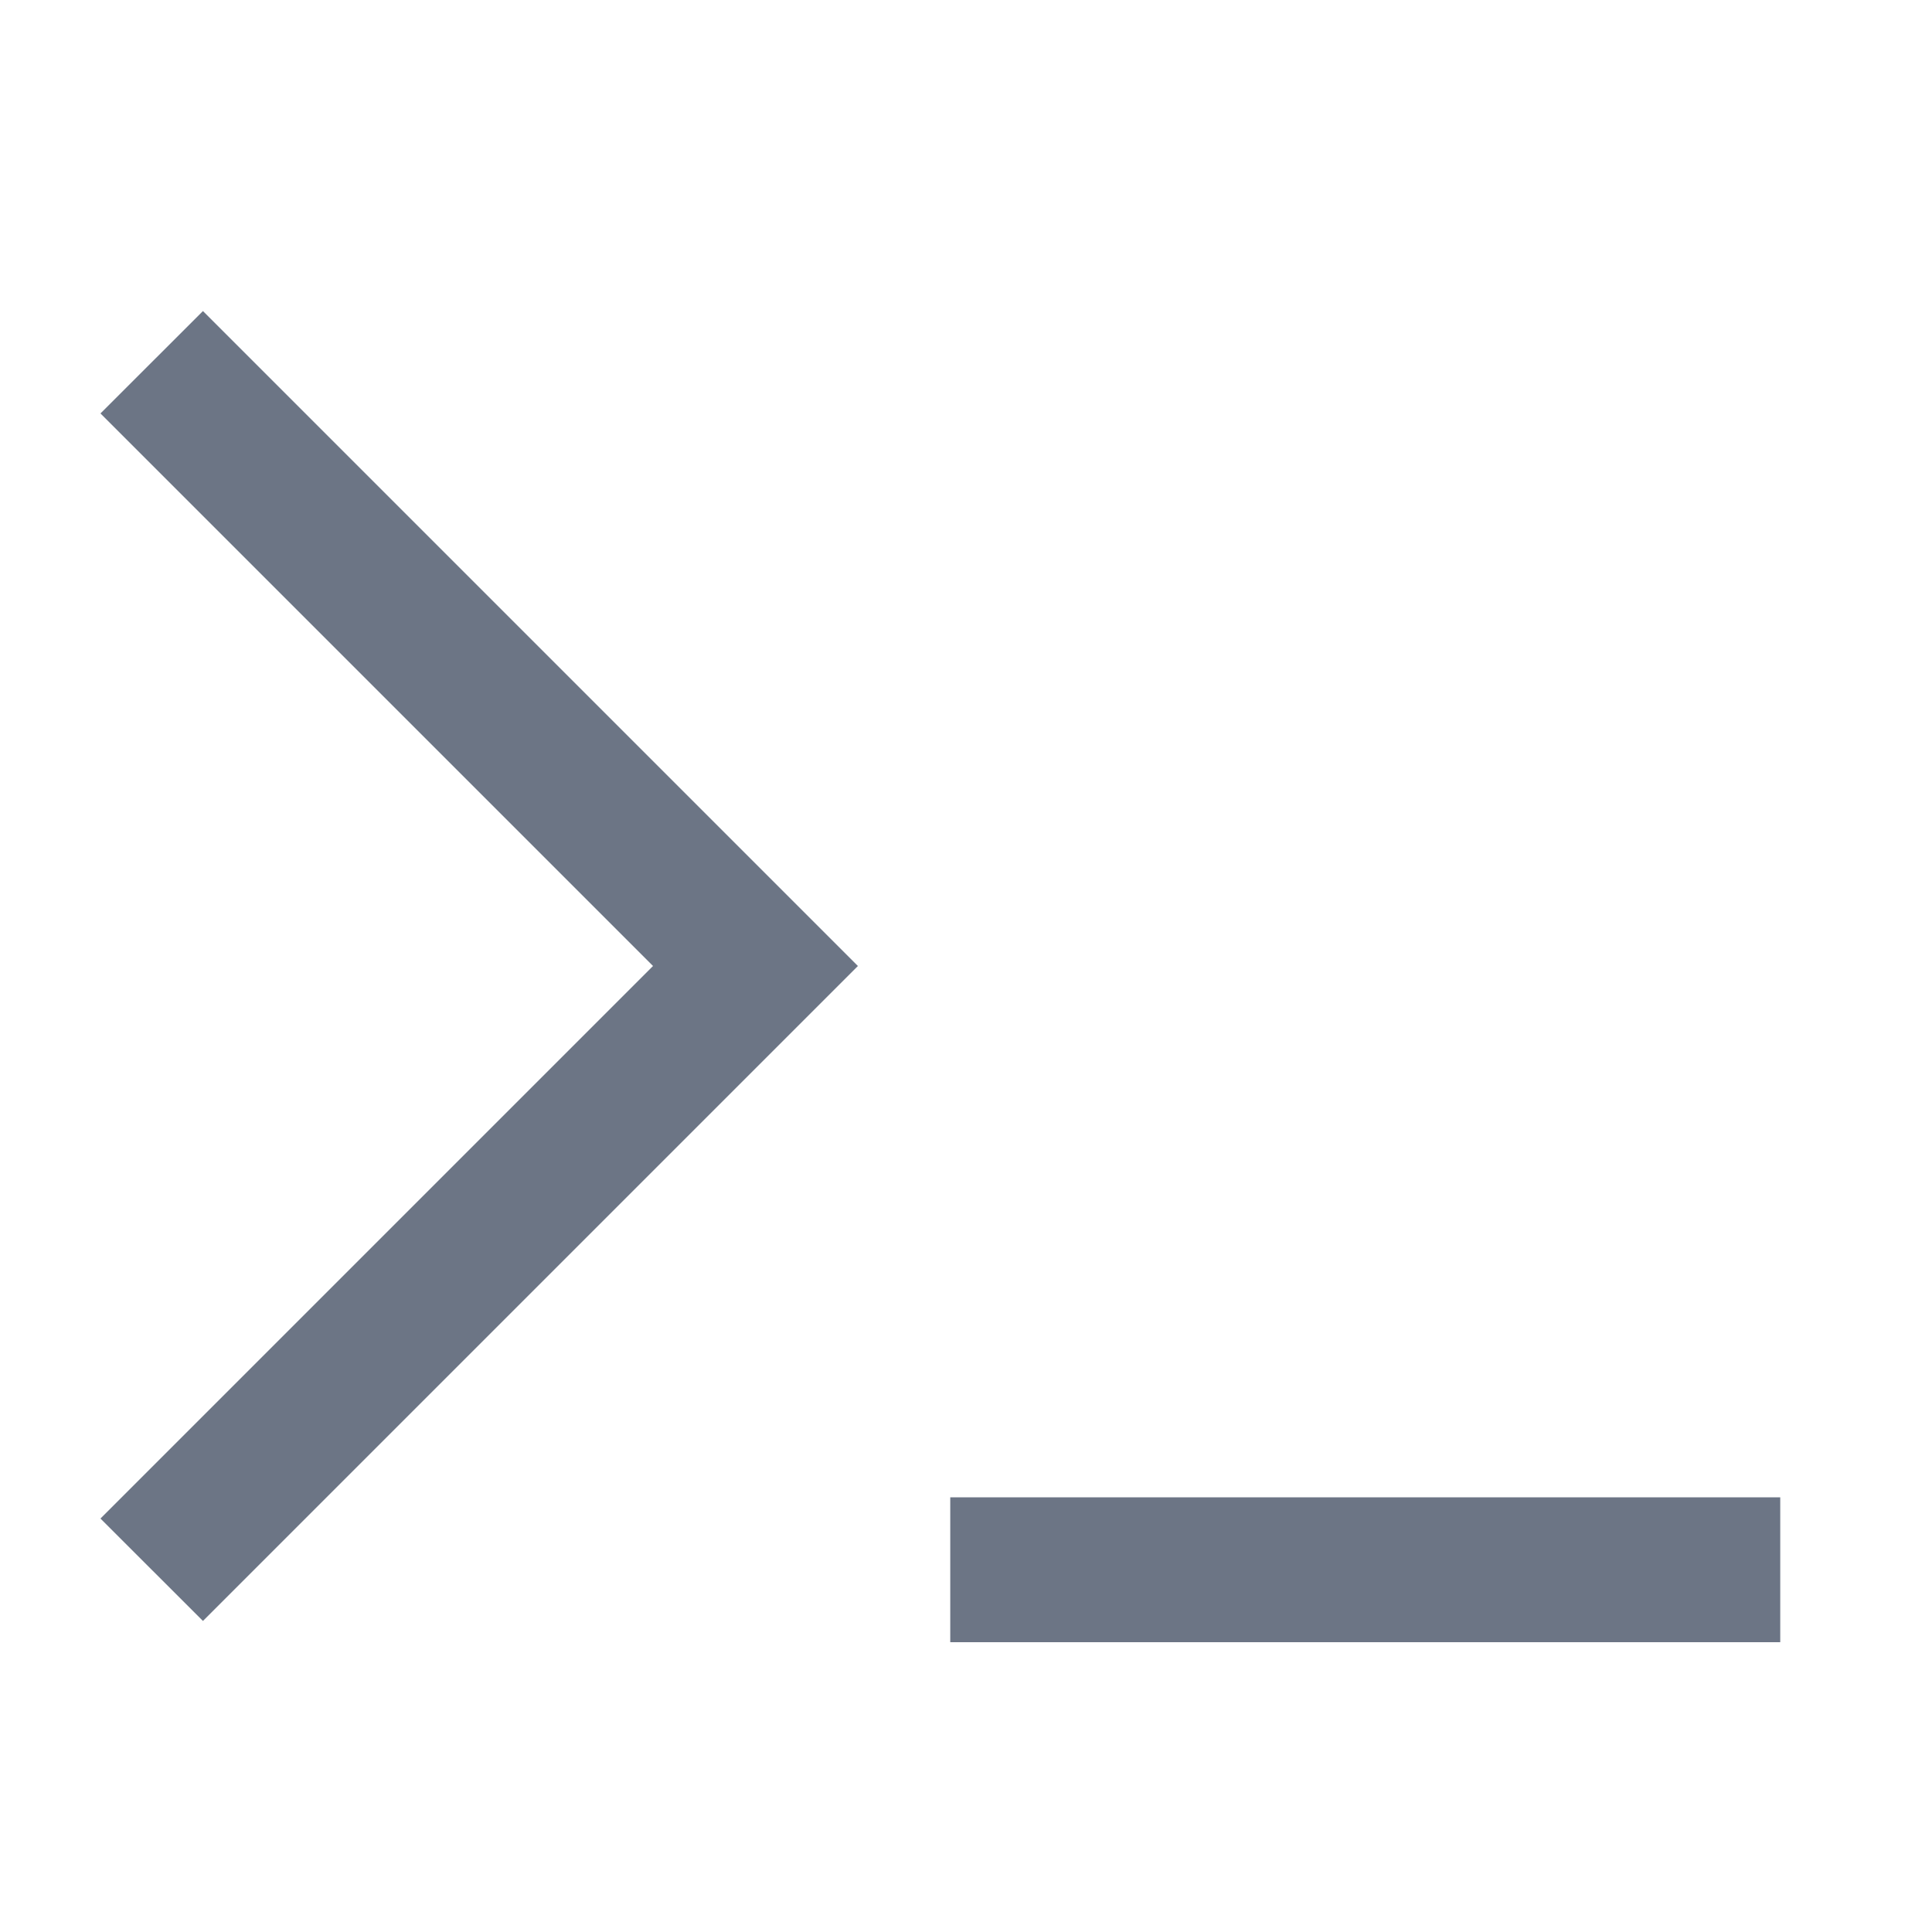
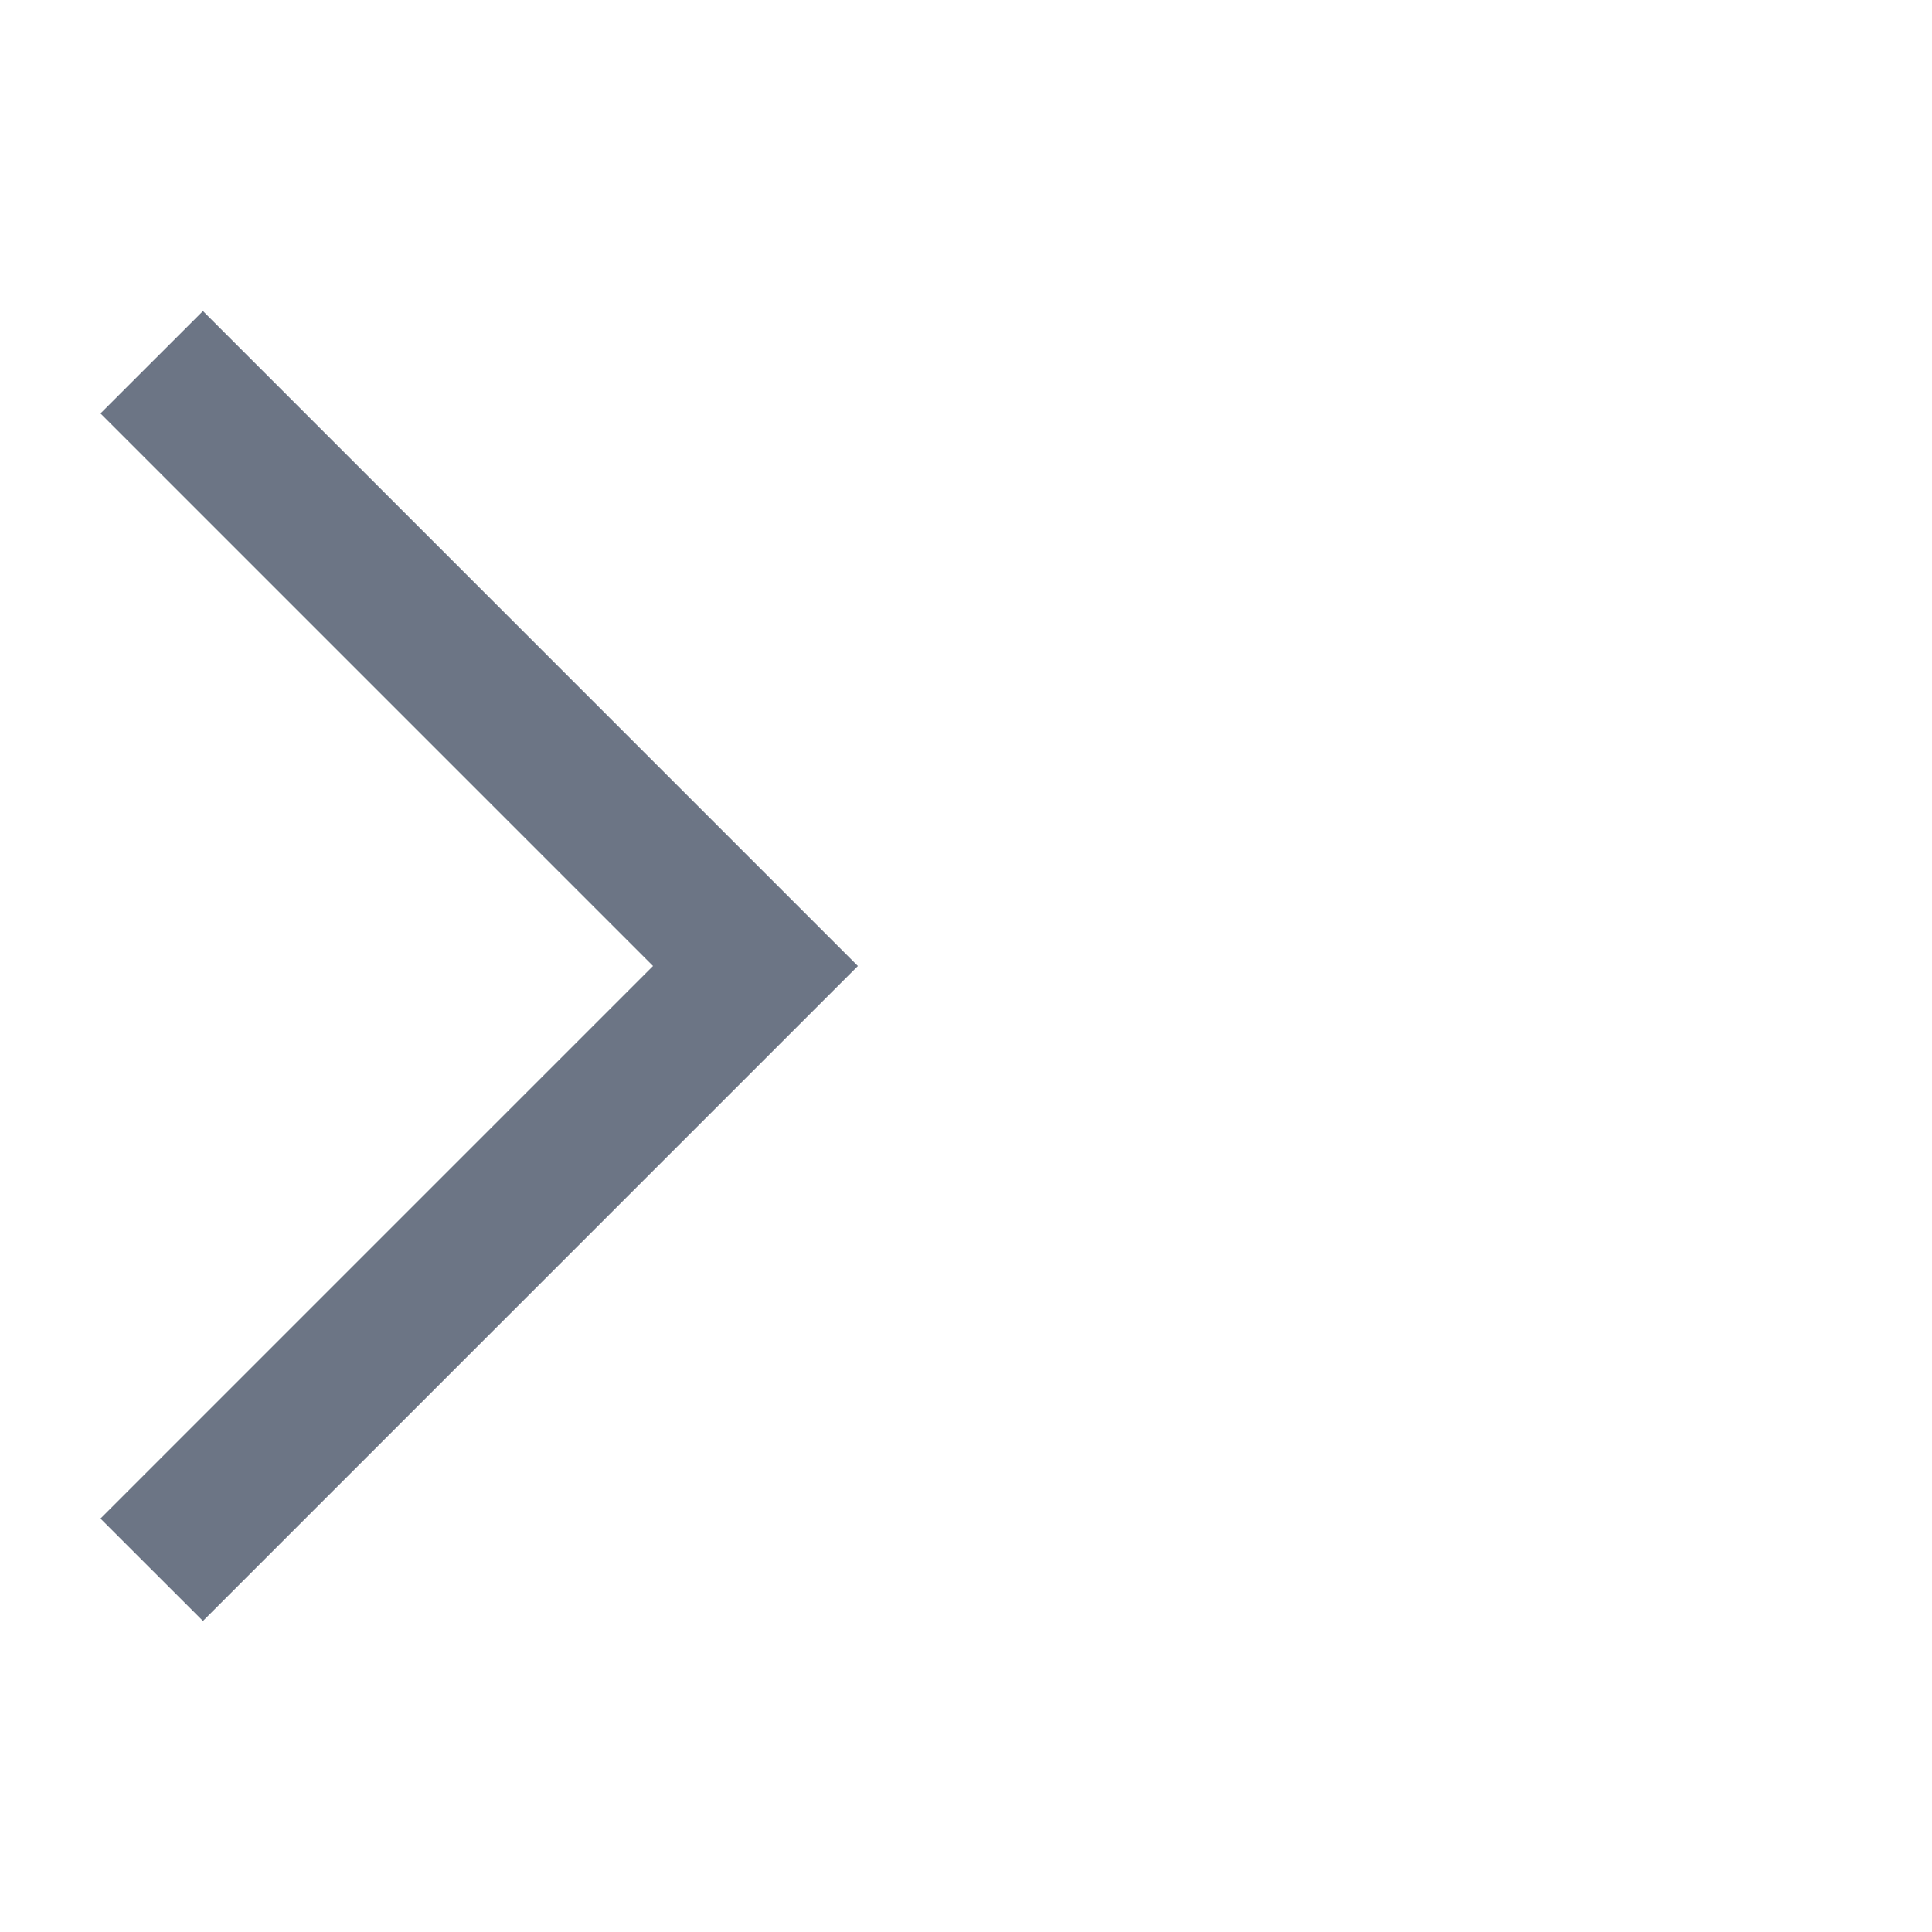
<svg xmlns="http://www.w3.org/2000/svg" width="20" height="20" viewBox="0 0 20 20" fill="none">
-   <path d="M18.429 17H9.837V15.5H18.429V17ZM8.881 10L2.101 16.78L1.04 15.72L6.76 10L1.04 4.28L2.101 3.22L8.881 10Z" fill="#6C7585" />
+   <path d="M18.429 17H9.837V15.5V17ZM8.881 10L2.101 16.78L1.04 15.72L6.76 10L1.04 4.28L2.101 3.22L8.881 10Z" fill="#6C7585" />
</svg>